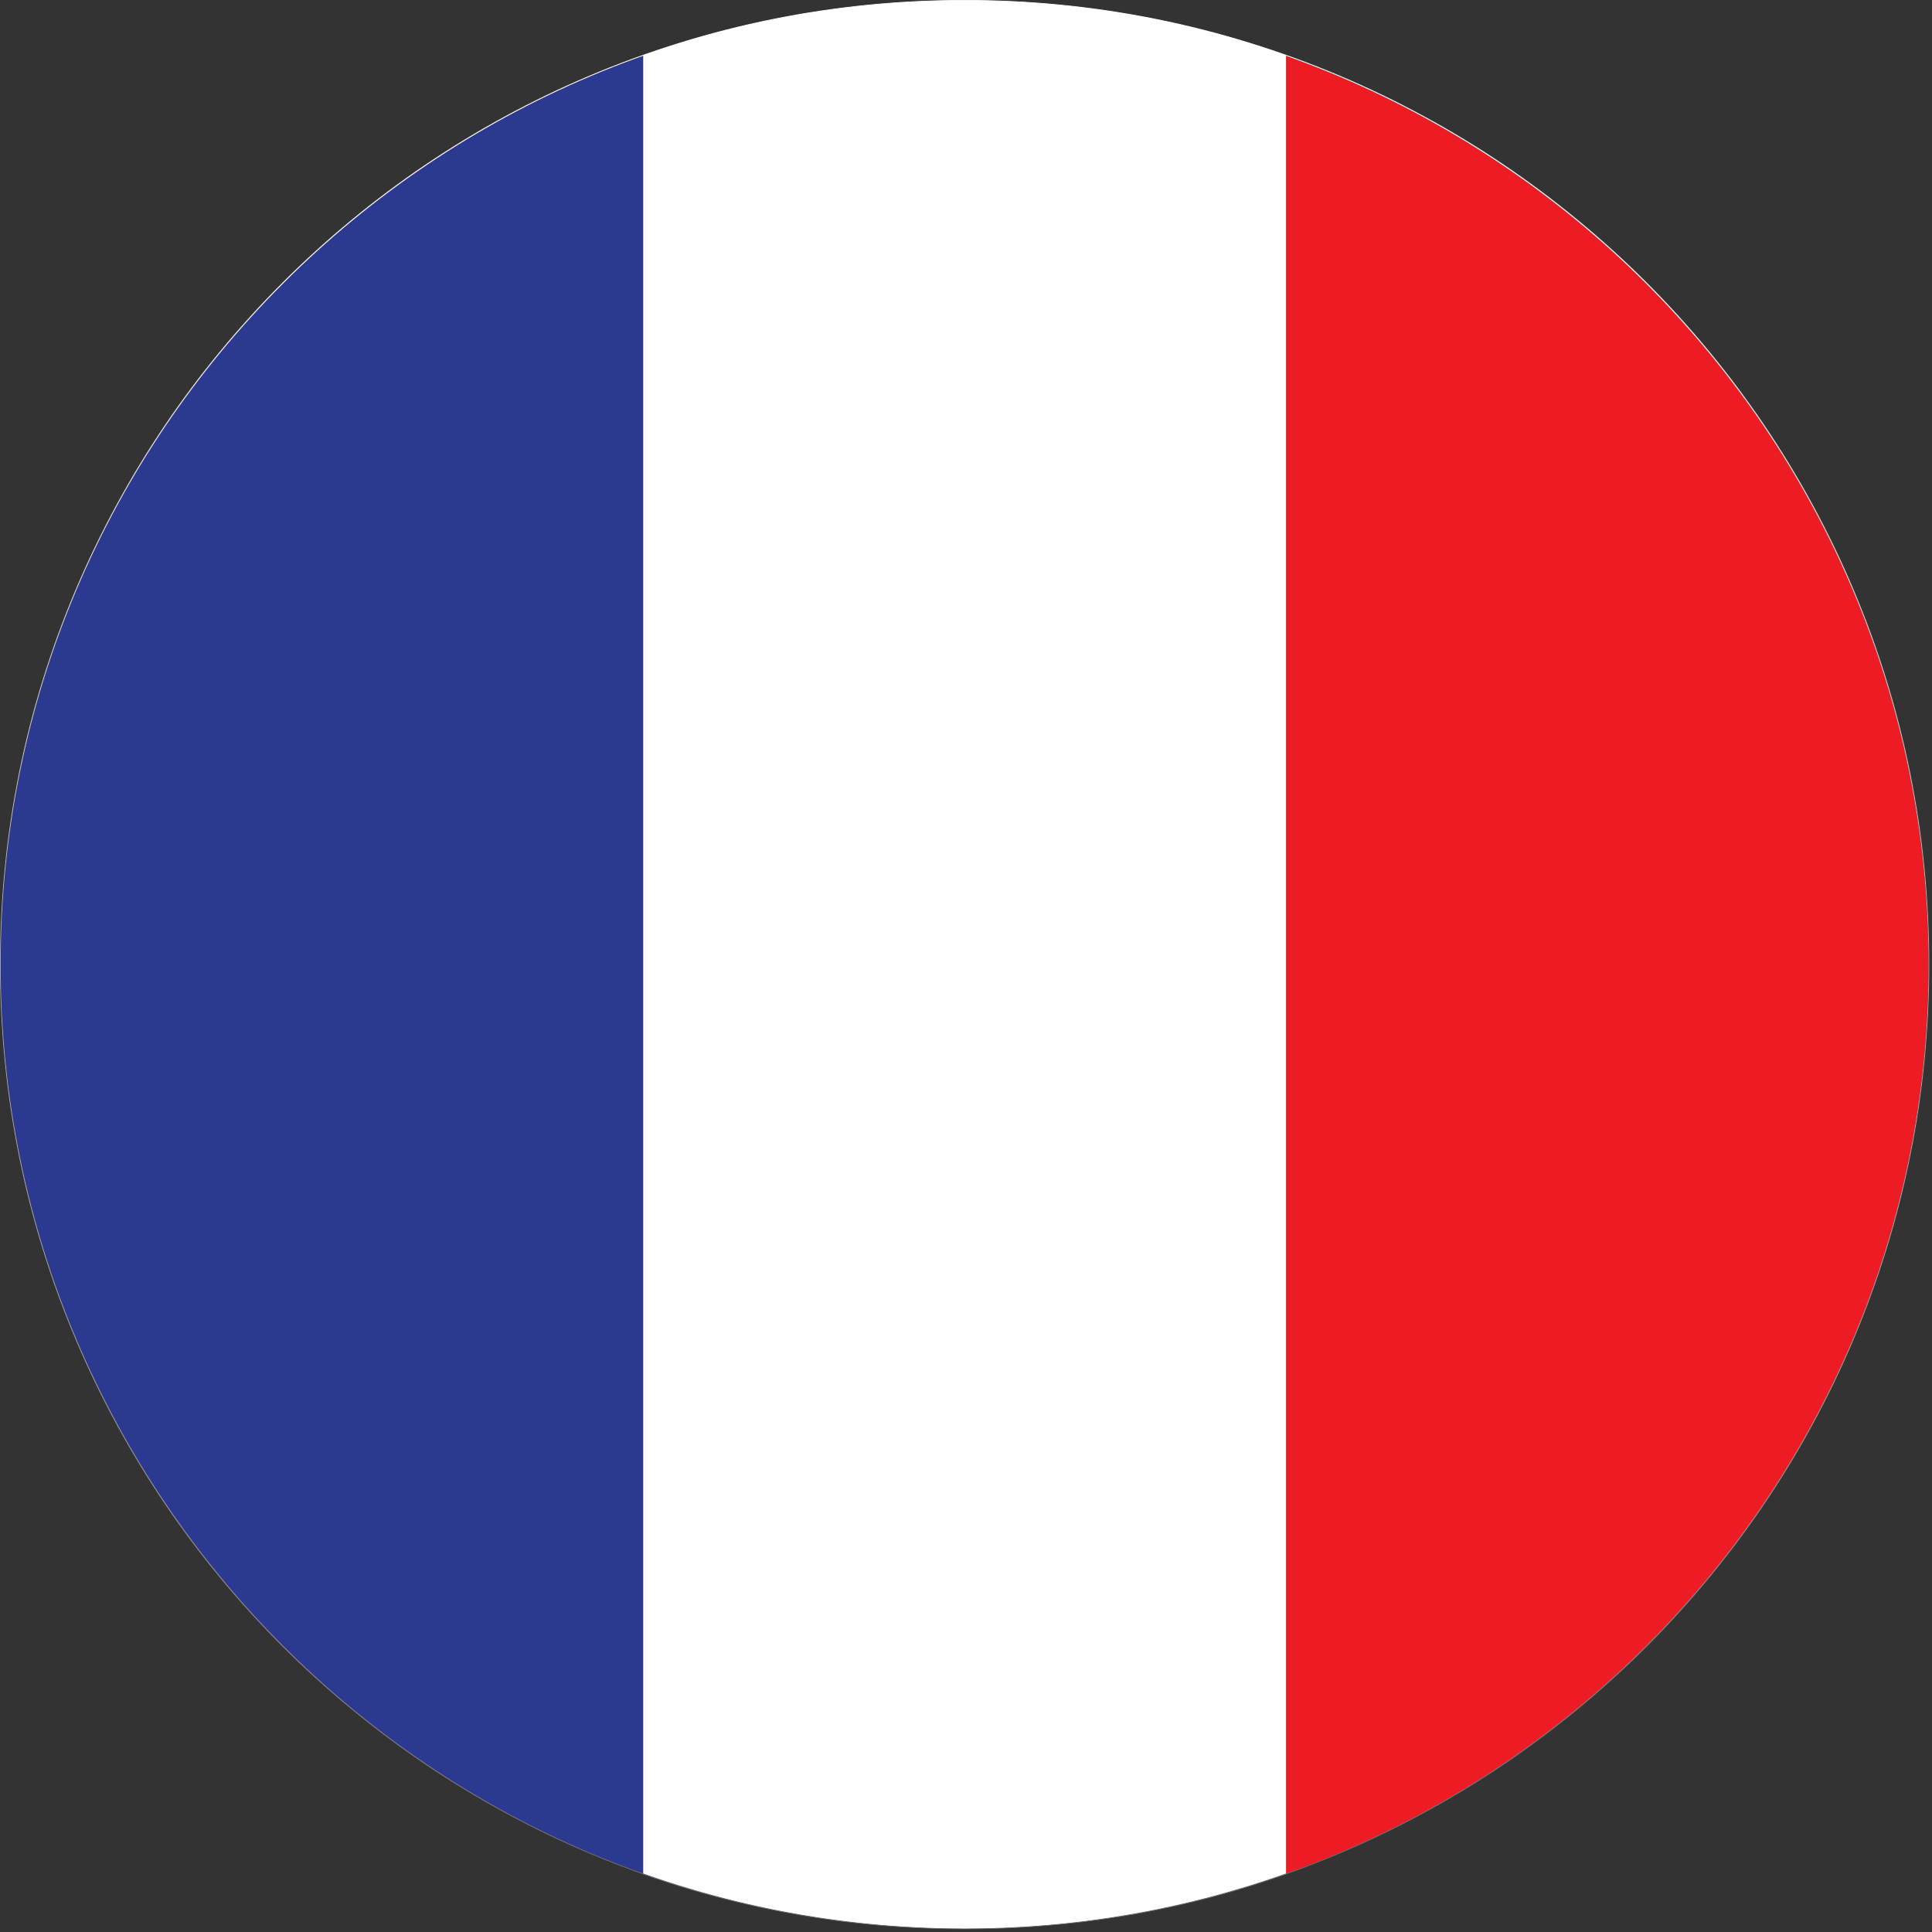
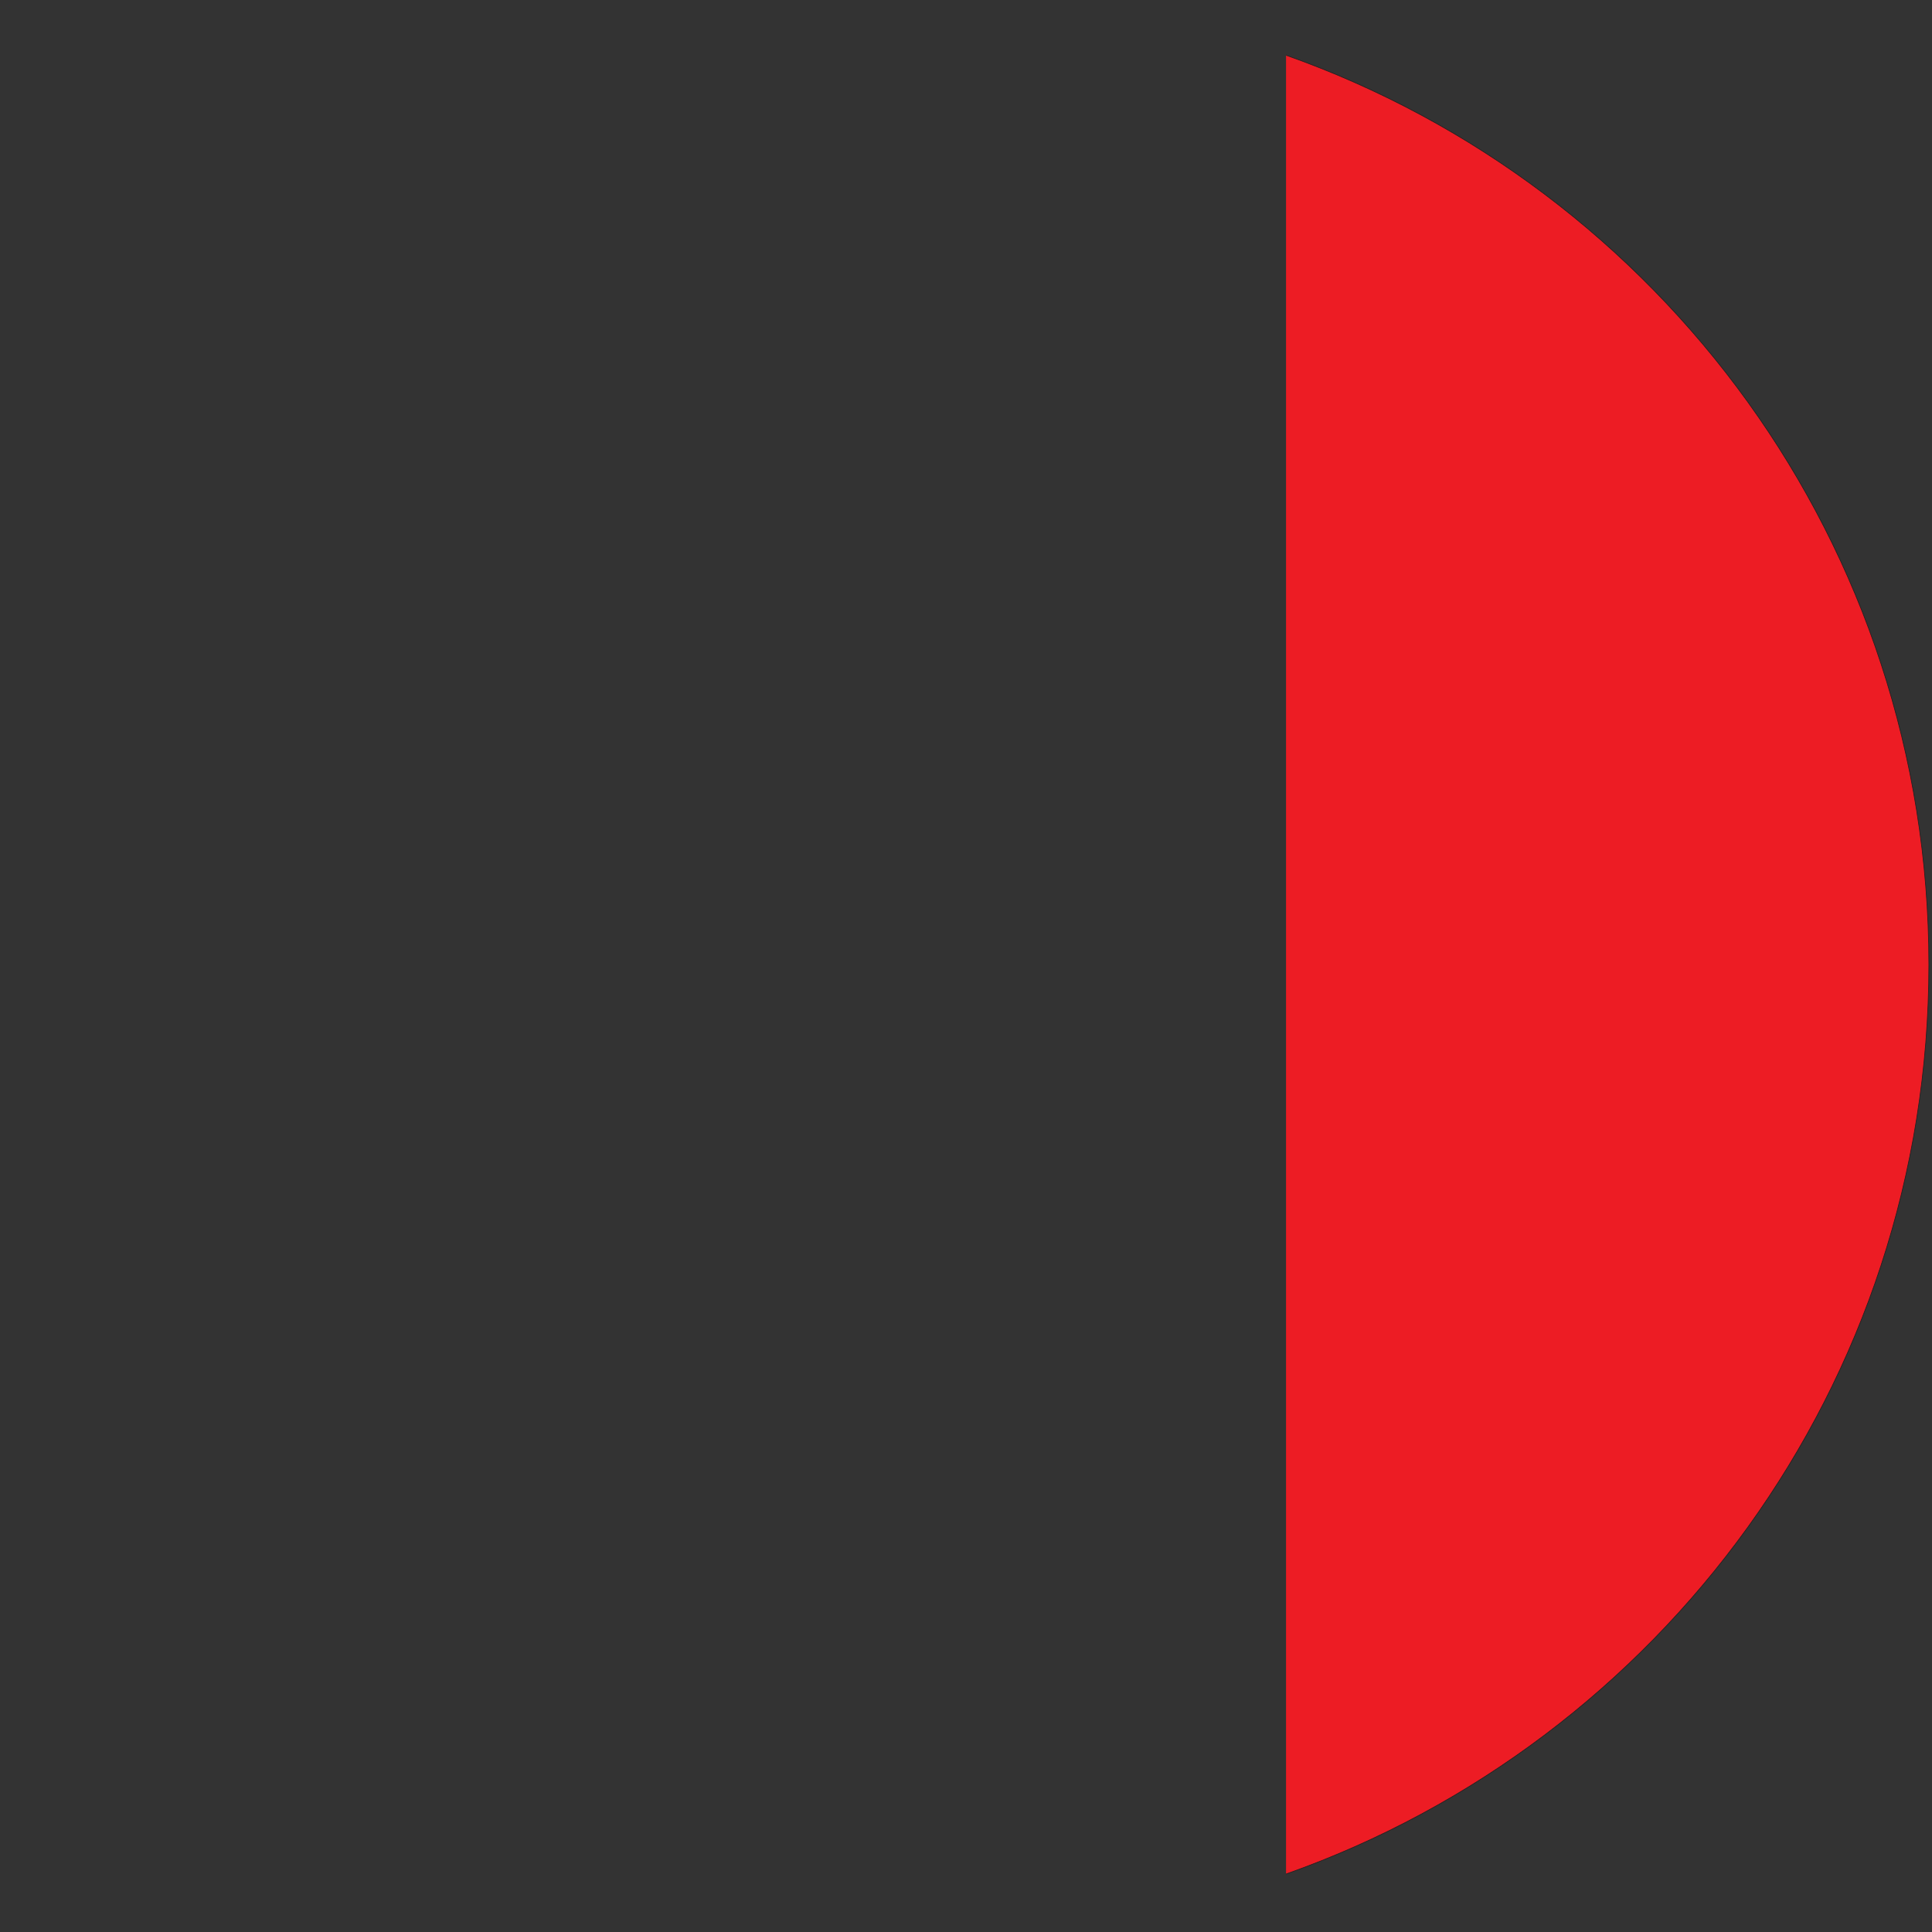
<svg xmlns="http://www.w3.org/2000/svg" version="1.1" id="Layer_1" x="0px" y="0px" viewBox="0 0 512 512" style="enable-background:new 0 0 512 512;" xml:space="preserve">
  <rect x="0" y="0" width="512" height="512" fill="#333333" stroke="none" />
  <style type="text/css">
	.st0{fill:#2B3990;stroke:#231F20;stroke-width:0.18;stroke-miterlimit:10;}
	.st1{fill:#ED1C24;stroke:#231F20;stroke-width:0.18;stroke-miterlimit:10;}
	.st2{fill:#FFFFFF;}
	.st3{fill:url(#SVGID_1_);}
</style>
  <g>
-     <path class="st0" d="M170.452,496.634C71.2,461.554,0.09,366.897,0.09,255.633S71.2,49.712,170.452,14.631" />
    <path class="st1" d="M340.814,14.631c99.252,35.081,170.361,129.737,170.361,241.002c0,111.265-71.109,205.921-170.361,241.002" />
-     <path class="st2" d="M340.814,14.631C314.171,5.214,285.5,0.09,255.633,0.09c-29.868,0-58.538,5.124-85.181,14.541v482.003   c26.643,9.417,55.314,14.541,85.181,14.541c29.867,0,58.538-5.124,85.181-14.541L340.814,14.631z" />
    <g>
      <linearGradient id="SVGID_1_" gradientUnits="userSpaceOnUse" x1="255.633" y1="0" x2="255.633" y2="511.265">
        <stop offset="0" style="stop-color:#FFFFFF" />
        <stop offset="1" style="stop-color:#696667" />
      </linearGradient>
-       <path class="st3" d="M255.633,511.265c-34.51,0-67.988-6.759-99.504-20.089c-15.147-6.407-29.757-14.337-43.423-23.569    c-13.536-9.145-26.265-19.647-37.833-31.215c-11.568-11.568-22.07-24.297-31.215-37.833    c-9.233-13.666-17.162-28.276-23.569-43.423C6.759,323.621,0,290.143,0,255.633s6.759-67.988,20.089-99.504    c6.407-15.147,14.337-29.757,23.569-43.423c9.145-13.536,19.647-26.265,31.215-37.833s24.297-22.07,37.833-31.215    c13.666-9.233,28.276-17.162,43.423-23.569C187.645,6.759,221.123,0,255.633,0s67.988,6.759,99.504,20.089    c15.147,6.407,29.757,14.337,43.423,23.569c13.536,9.145,26.265,19.647,37.833,31.215c11.568,11.568,22.07,24.297,31.215,37.833    c9.233,13.666,17.162,28.276,23.569,43.423c13.33,31.516,20.089,64.994,20.089,99.504s-6.759,67.988-20.089,99.504    c-6.407,15.147-14.337,29.757-23.569,43.423c-9.145,13.536-19.647,26.265-31.215,37.833    c-11.568,11.568-24.297,22.07-37.833,31.215c-13.666,9.233-28.276,17.162-43.423,23.569    C323.621,504.506,290.143,511.265,255.633,511.265z M255.633,0.18C114.776,0.18,0.18,114.776,0.18,255.633    s114.595,255.452,255.452,255.452s255.452-114.595,255.452-255.452S396.489,0.18,255.633,0.18z" />
    </g>
  </g>
</svg>